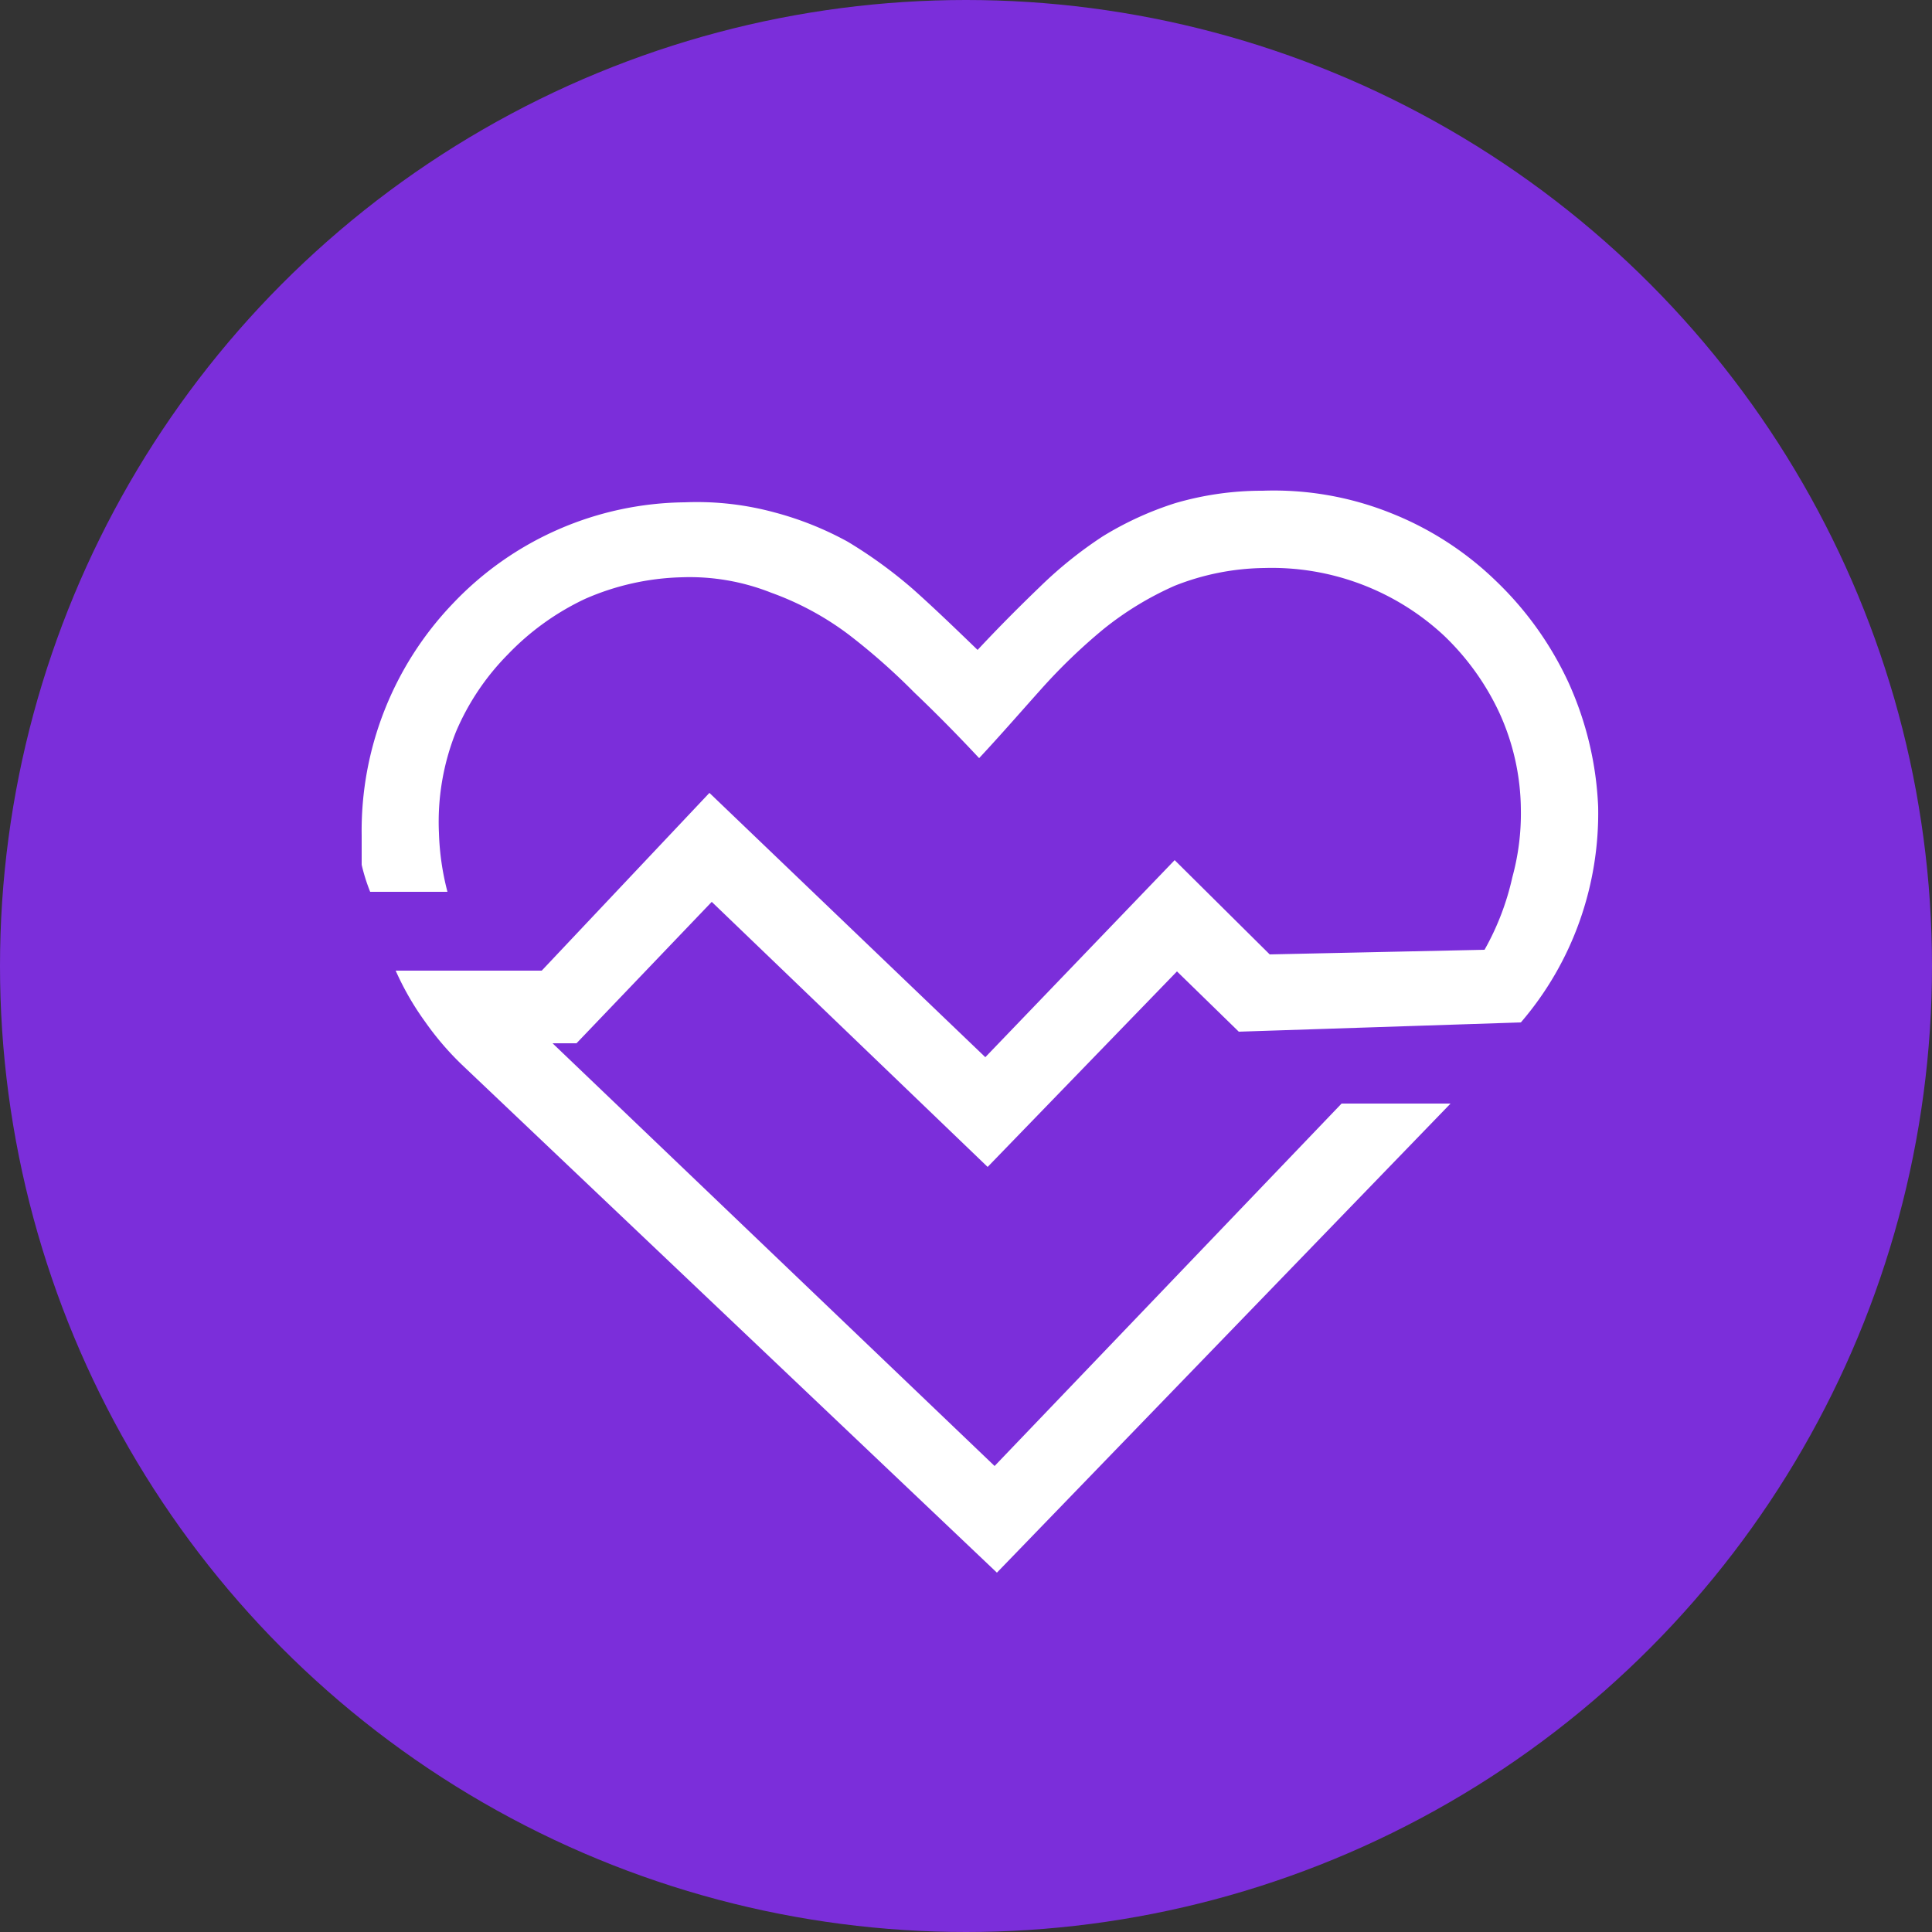
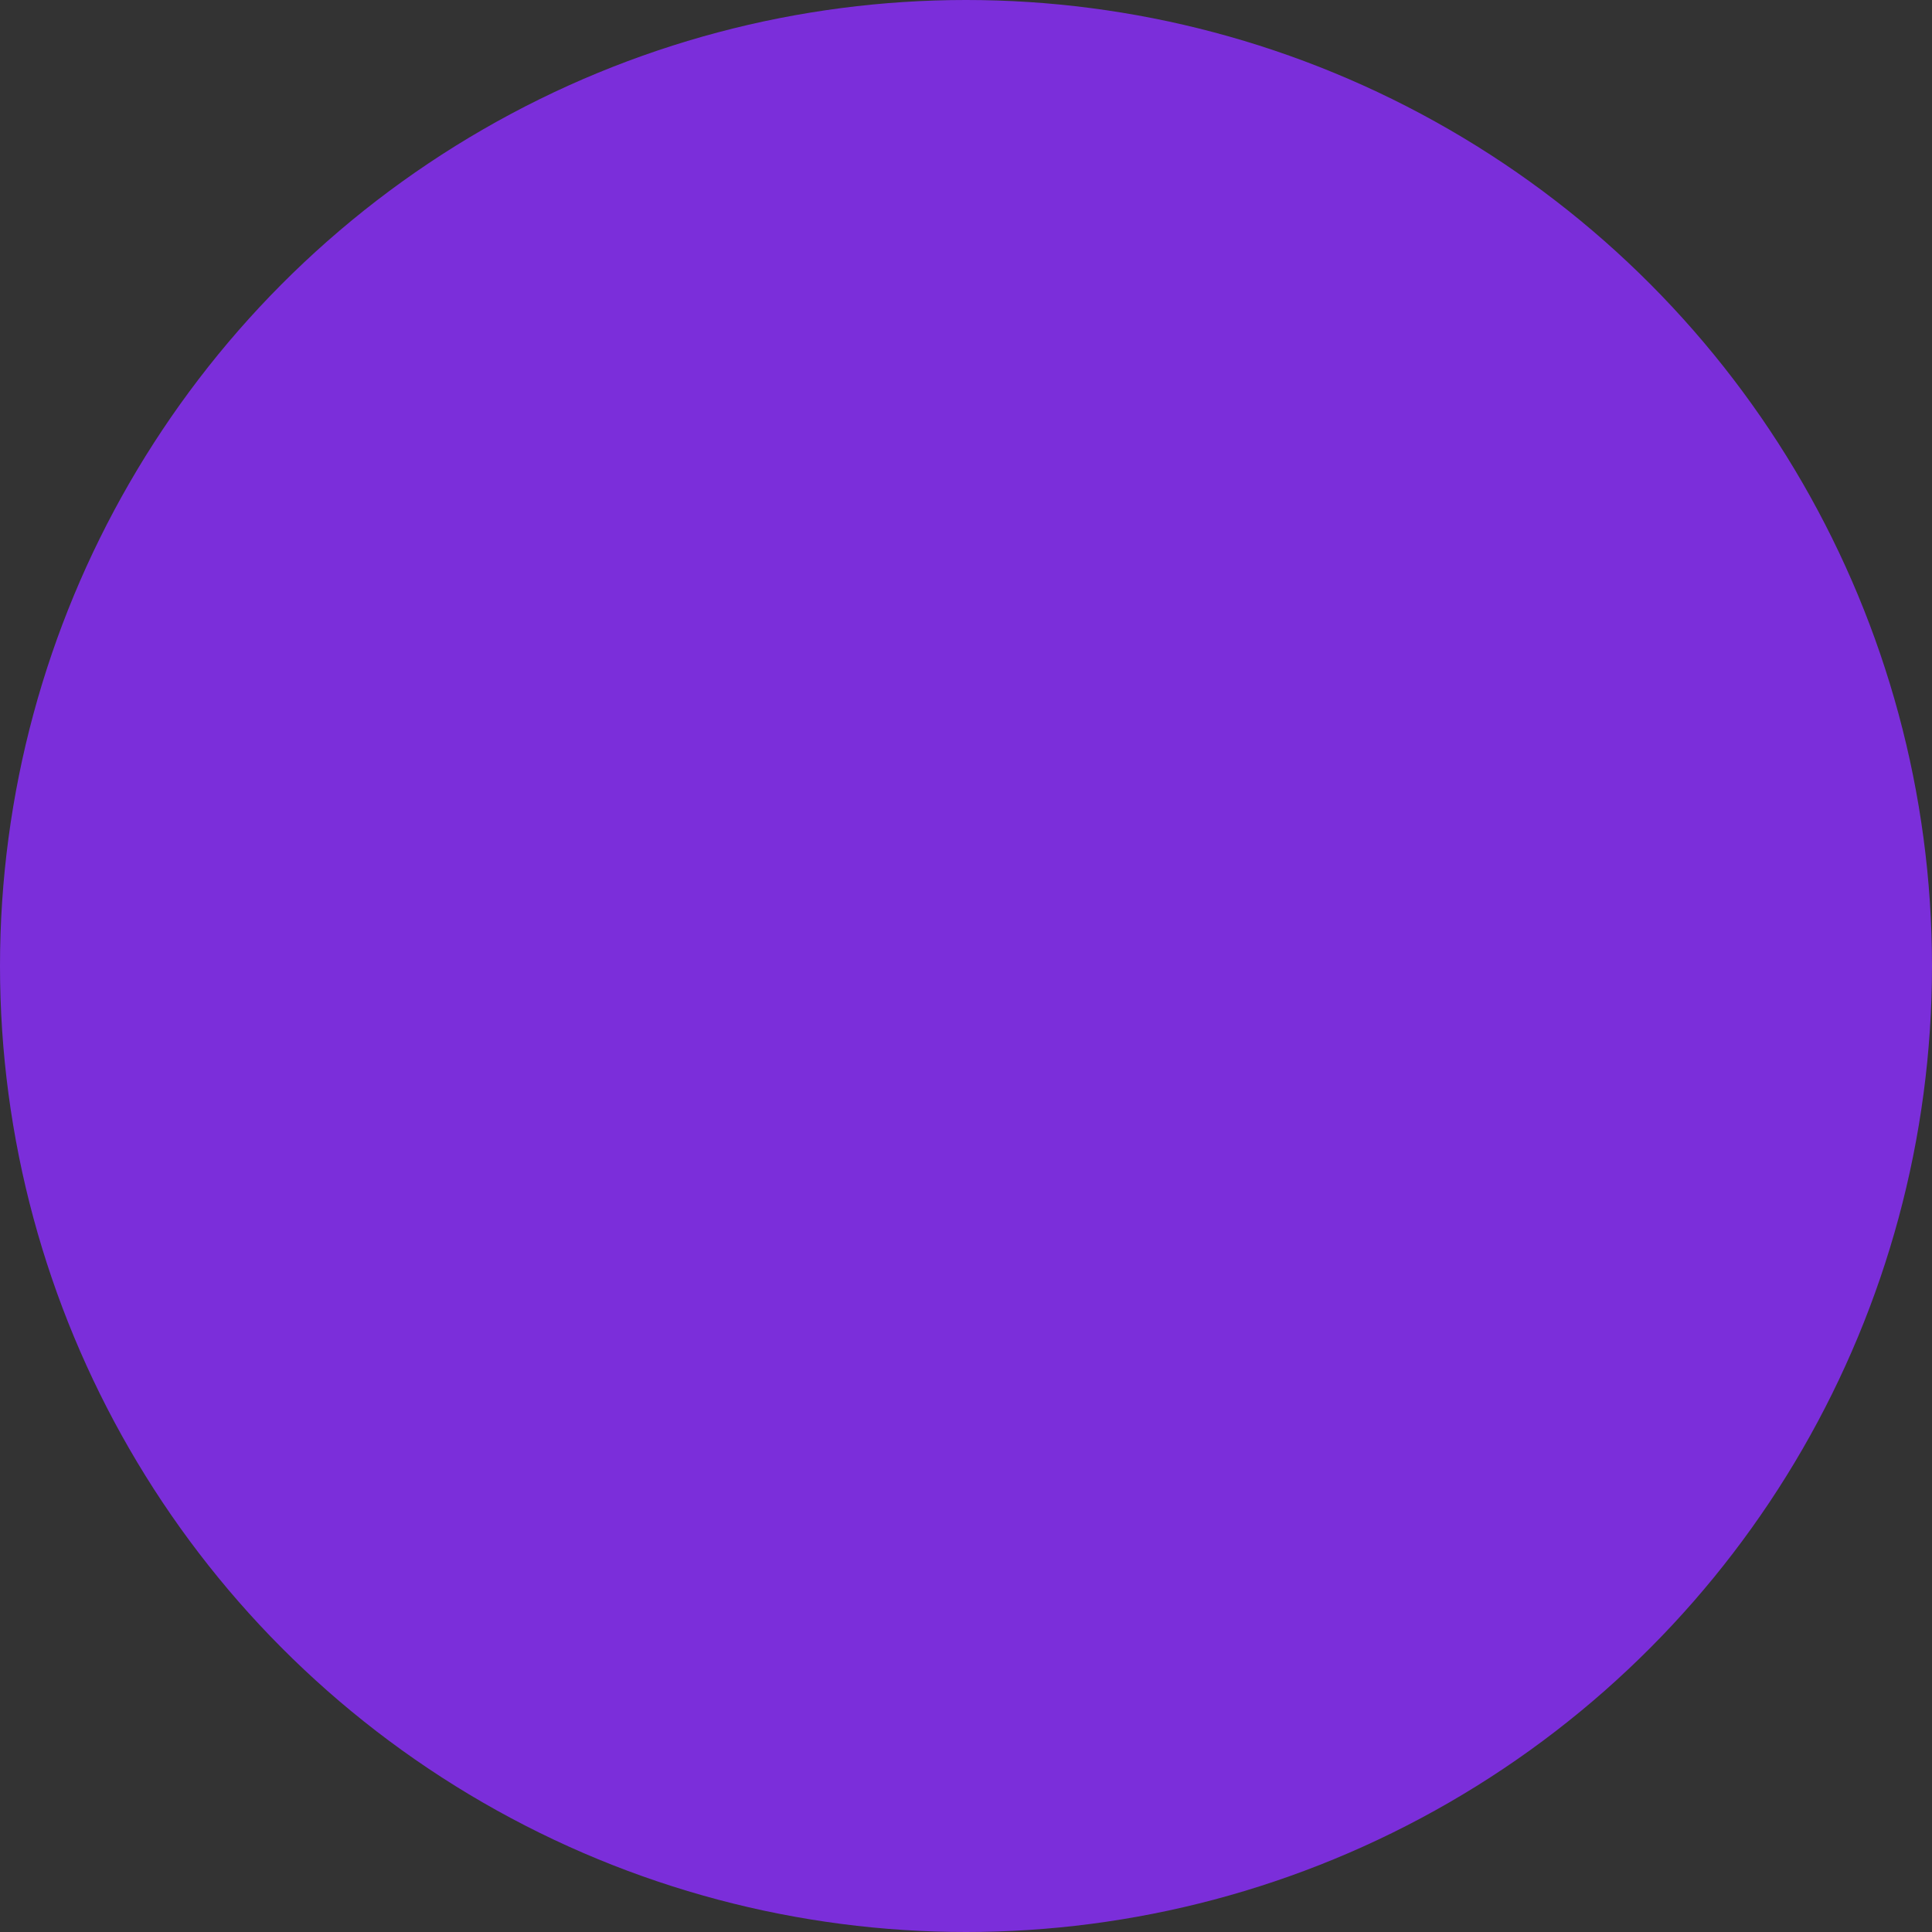
<svg xmlns="http://www.w3.org/2000/svg" viewBox="0 0 16 16">
  <rect x="0" y="0" width="16" height="16" fill="#333333" stroke="none" />
  <circle cx="8" cy="8" r="8" fill="#7b2eda" />
-   <path fill="#fff" transform="scale(0.64) translate(4.68, 5.35)" d="M2.78 8.15h-.31l5.72 5.47 4.49-4.69h1.41L8.22 15 1.31 8.44a3.78 3.78 0 01-.49-.57 3.64 3.64 0 01-.38-.66h1.89l2.17-2.3 3.57 3.42 2.45-2.55L11.75 7l2.78-.06a3.41 3.41 0 00.36-.94 3.11 3.11 0 00.11-.87 3.06 3.06 0 00-.28-1.26 3.32 3.32 0 00-.72-1A3.27 3.27 0 0011.68 2a3.24 3.24 0 00-1.16.23 4.12 4.12 0 00-.92.56 7.39 7.39 0 00-.81.78c-.26.29-.52.59-.8.89q-.43-.46-.84-.85a8.31 8.31 0 00-.85-.75 3.81 3.81 0 00-1-.54 2.86 2.86 0 00-1.16-.2 3.31 3.31 0 00-1.25.28 3.37 3.37 0 00-1 .72 3.2 3.2 0 00-.67 1A3.14 3.14 0 001 5.43a3.4 3.4 0 00.11.76h-1A2.38 2.38 0 010 5.84v-.38a4.25 4.25 0 011.18-3 4.19 4.19 0 013-1.31 3.82 3.82 0 011.16.13 4.19 4.19 0 01.95.38 6 6 0 01.84.61c.27.24.55.51.84.79.28-.3.55-.57.81-.82a5.37 5.37 0 01.81-.65 4.23 4.23 0 01.94-.43A4 4 0 0111.66 1a4.07 4.07 0 011.66.29 4.14 4.14 0 011.36.88 4.34 4.34 0 01.94 1.32 4.32 4.32 0 01.38 1.6 4.18 4.18 0 01-.24 1.48A4.12 4.12 0 0115 7.88L11.35 8l-.8-.78L8.1 9.75 4.53 6.32z" />
</svg>